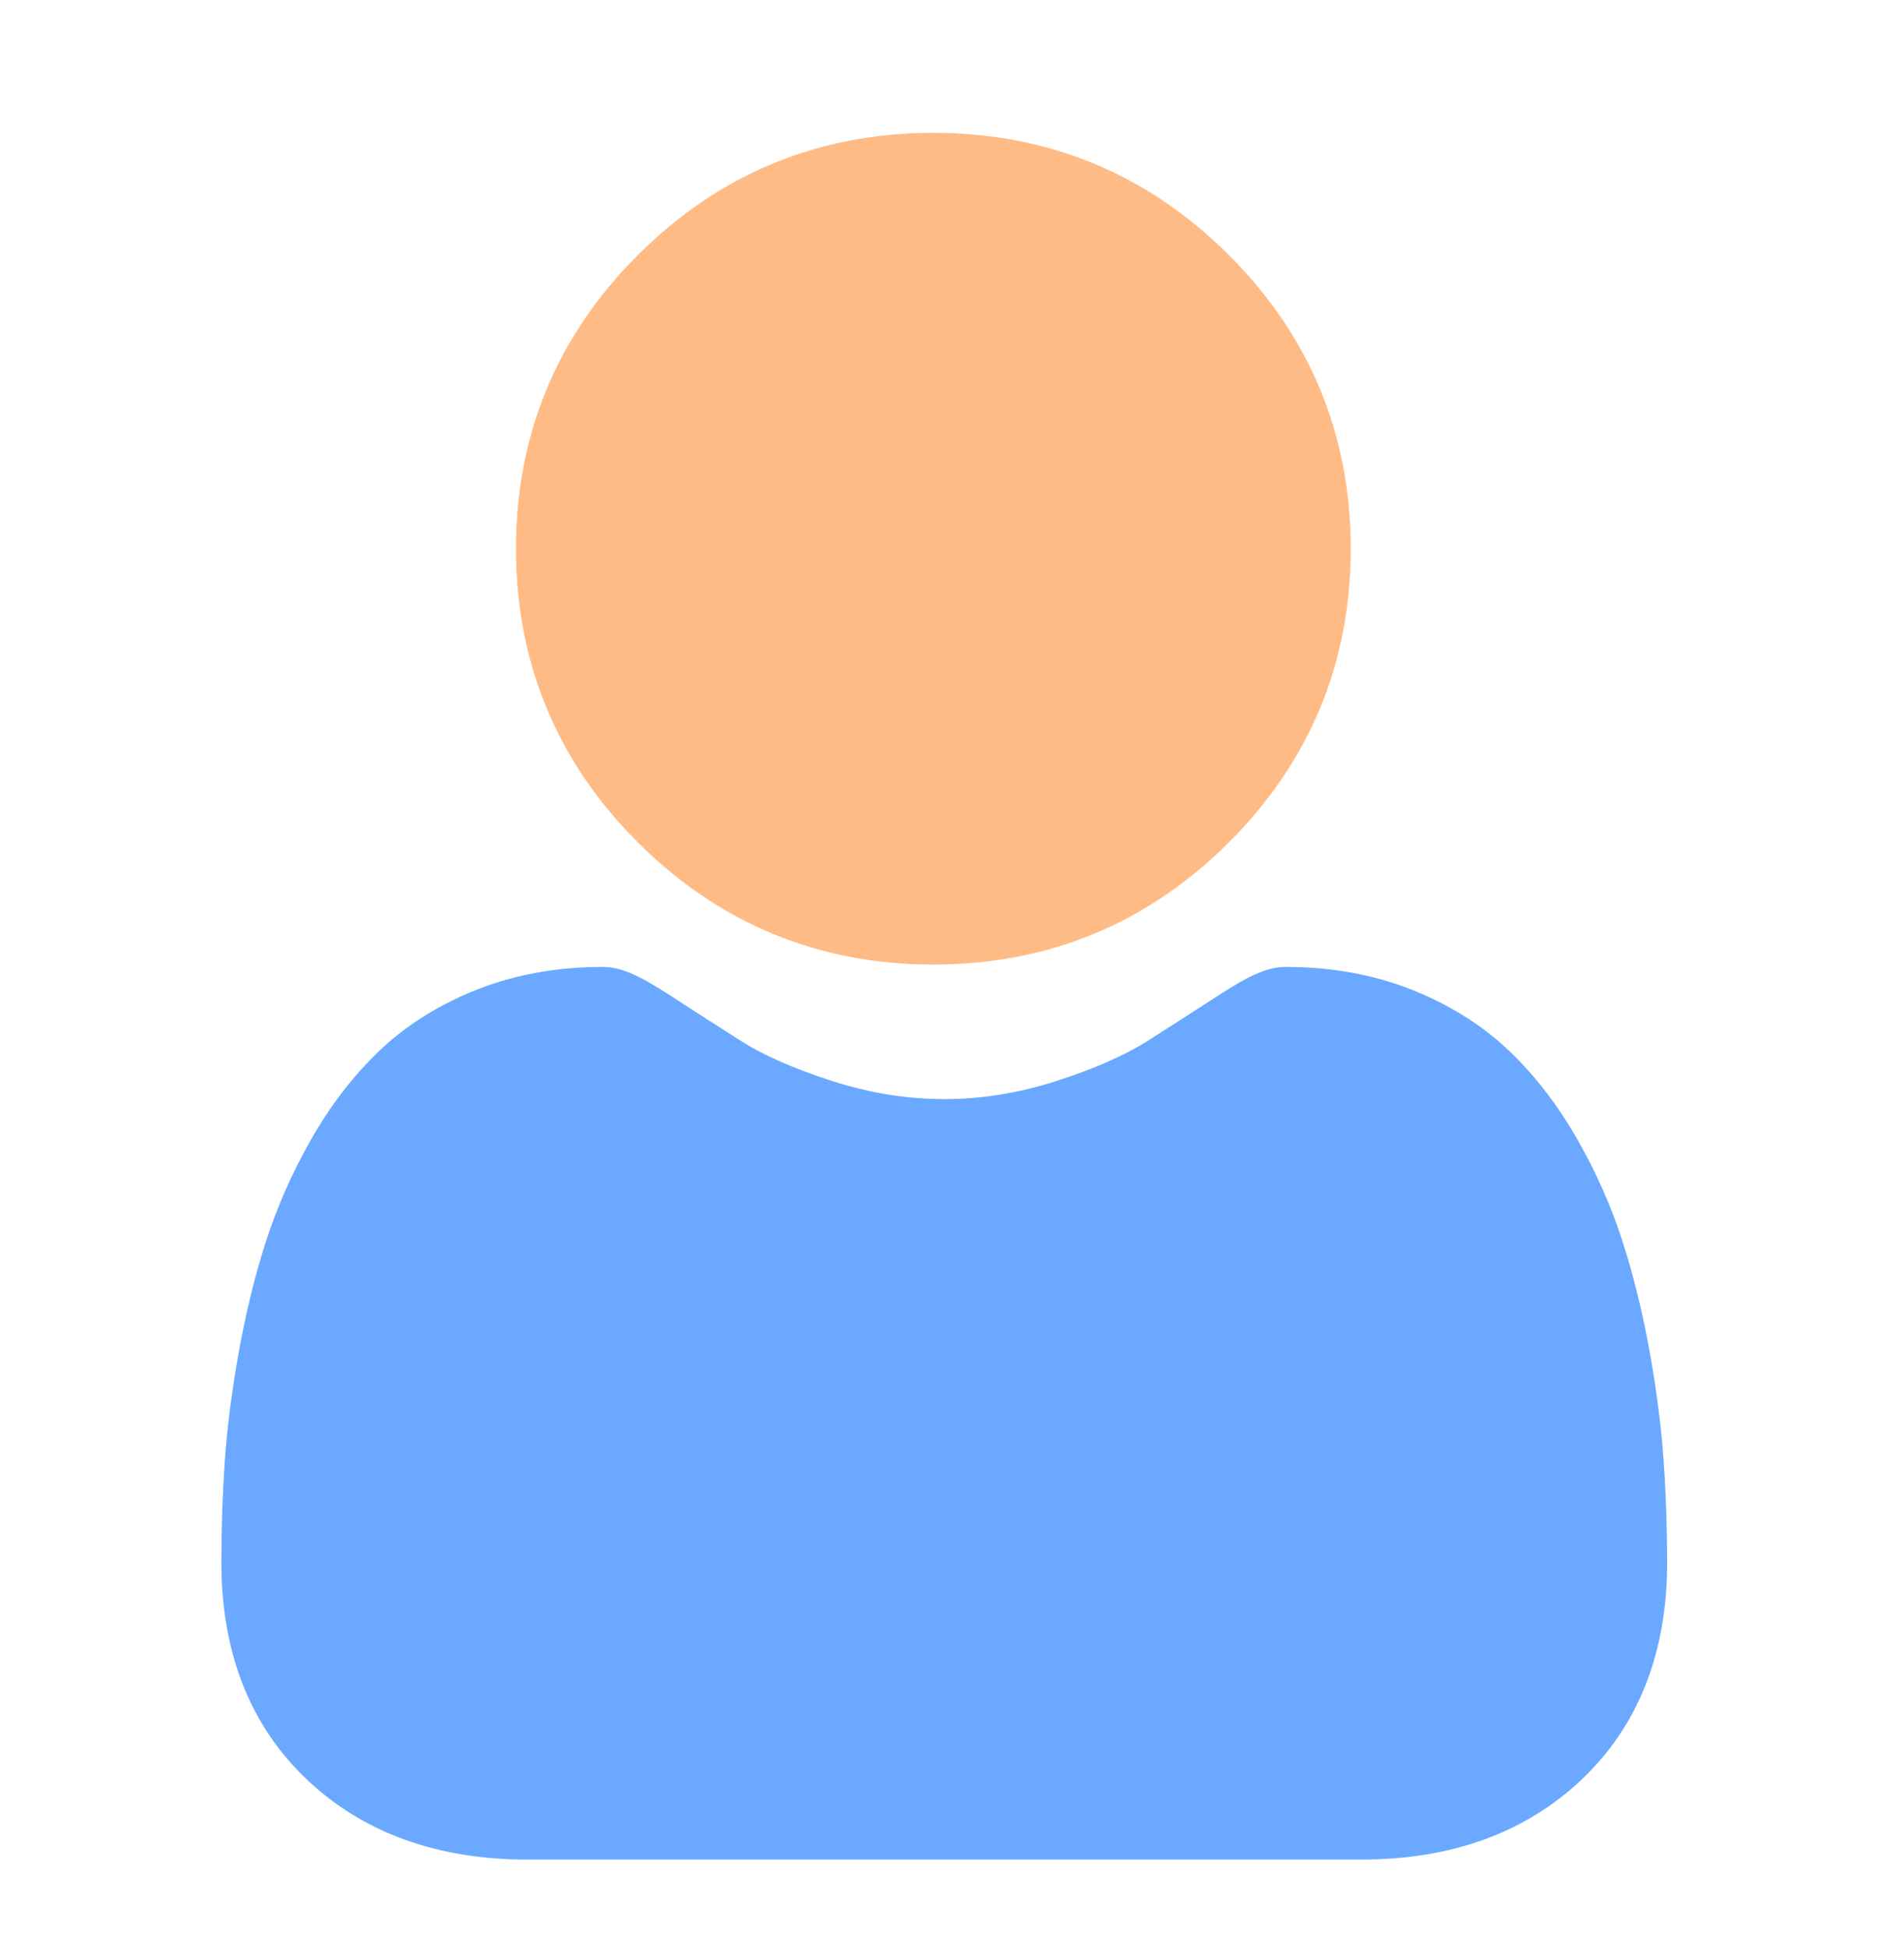
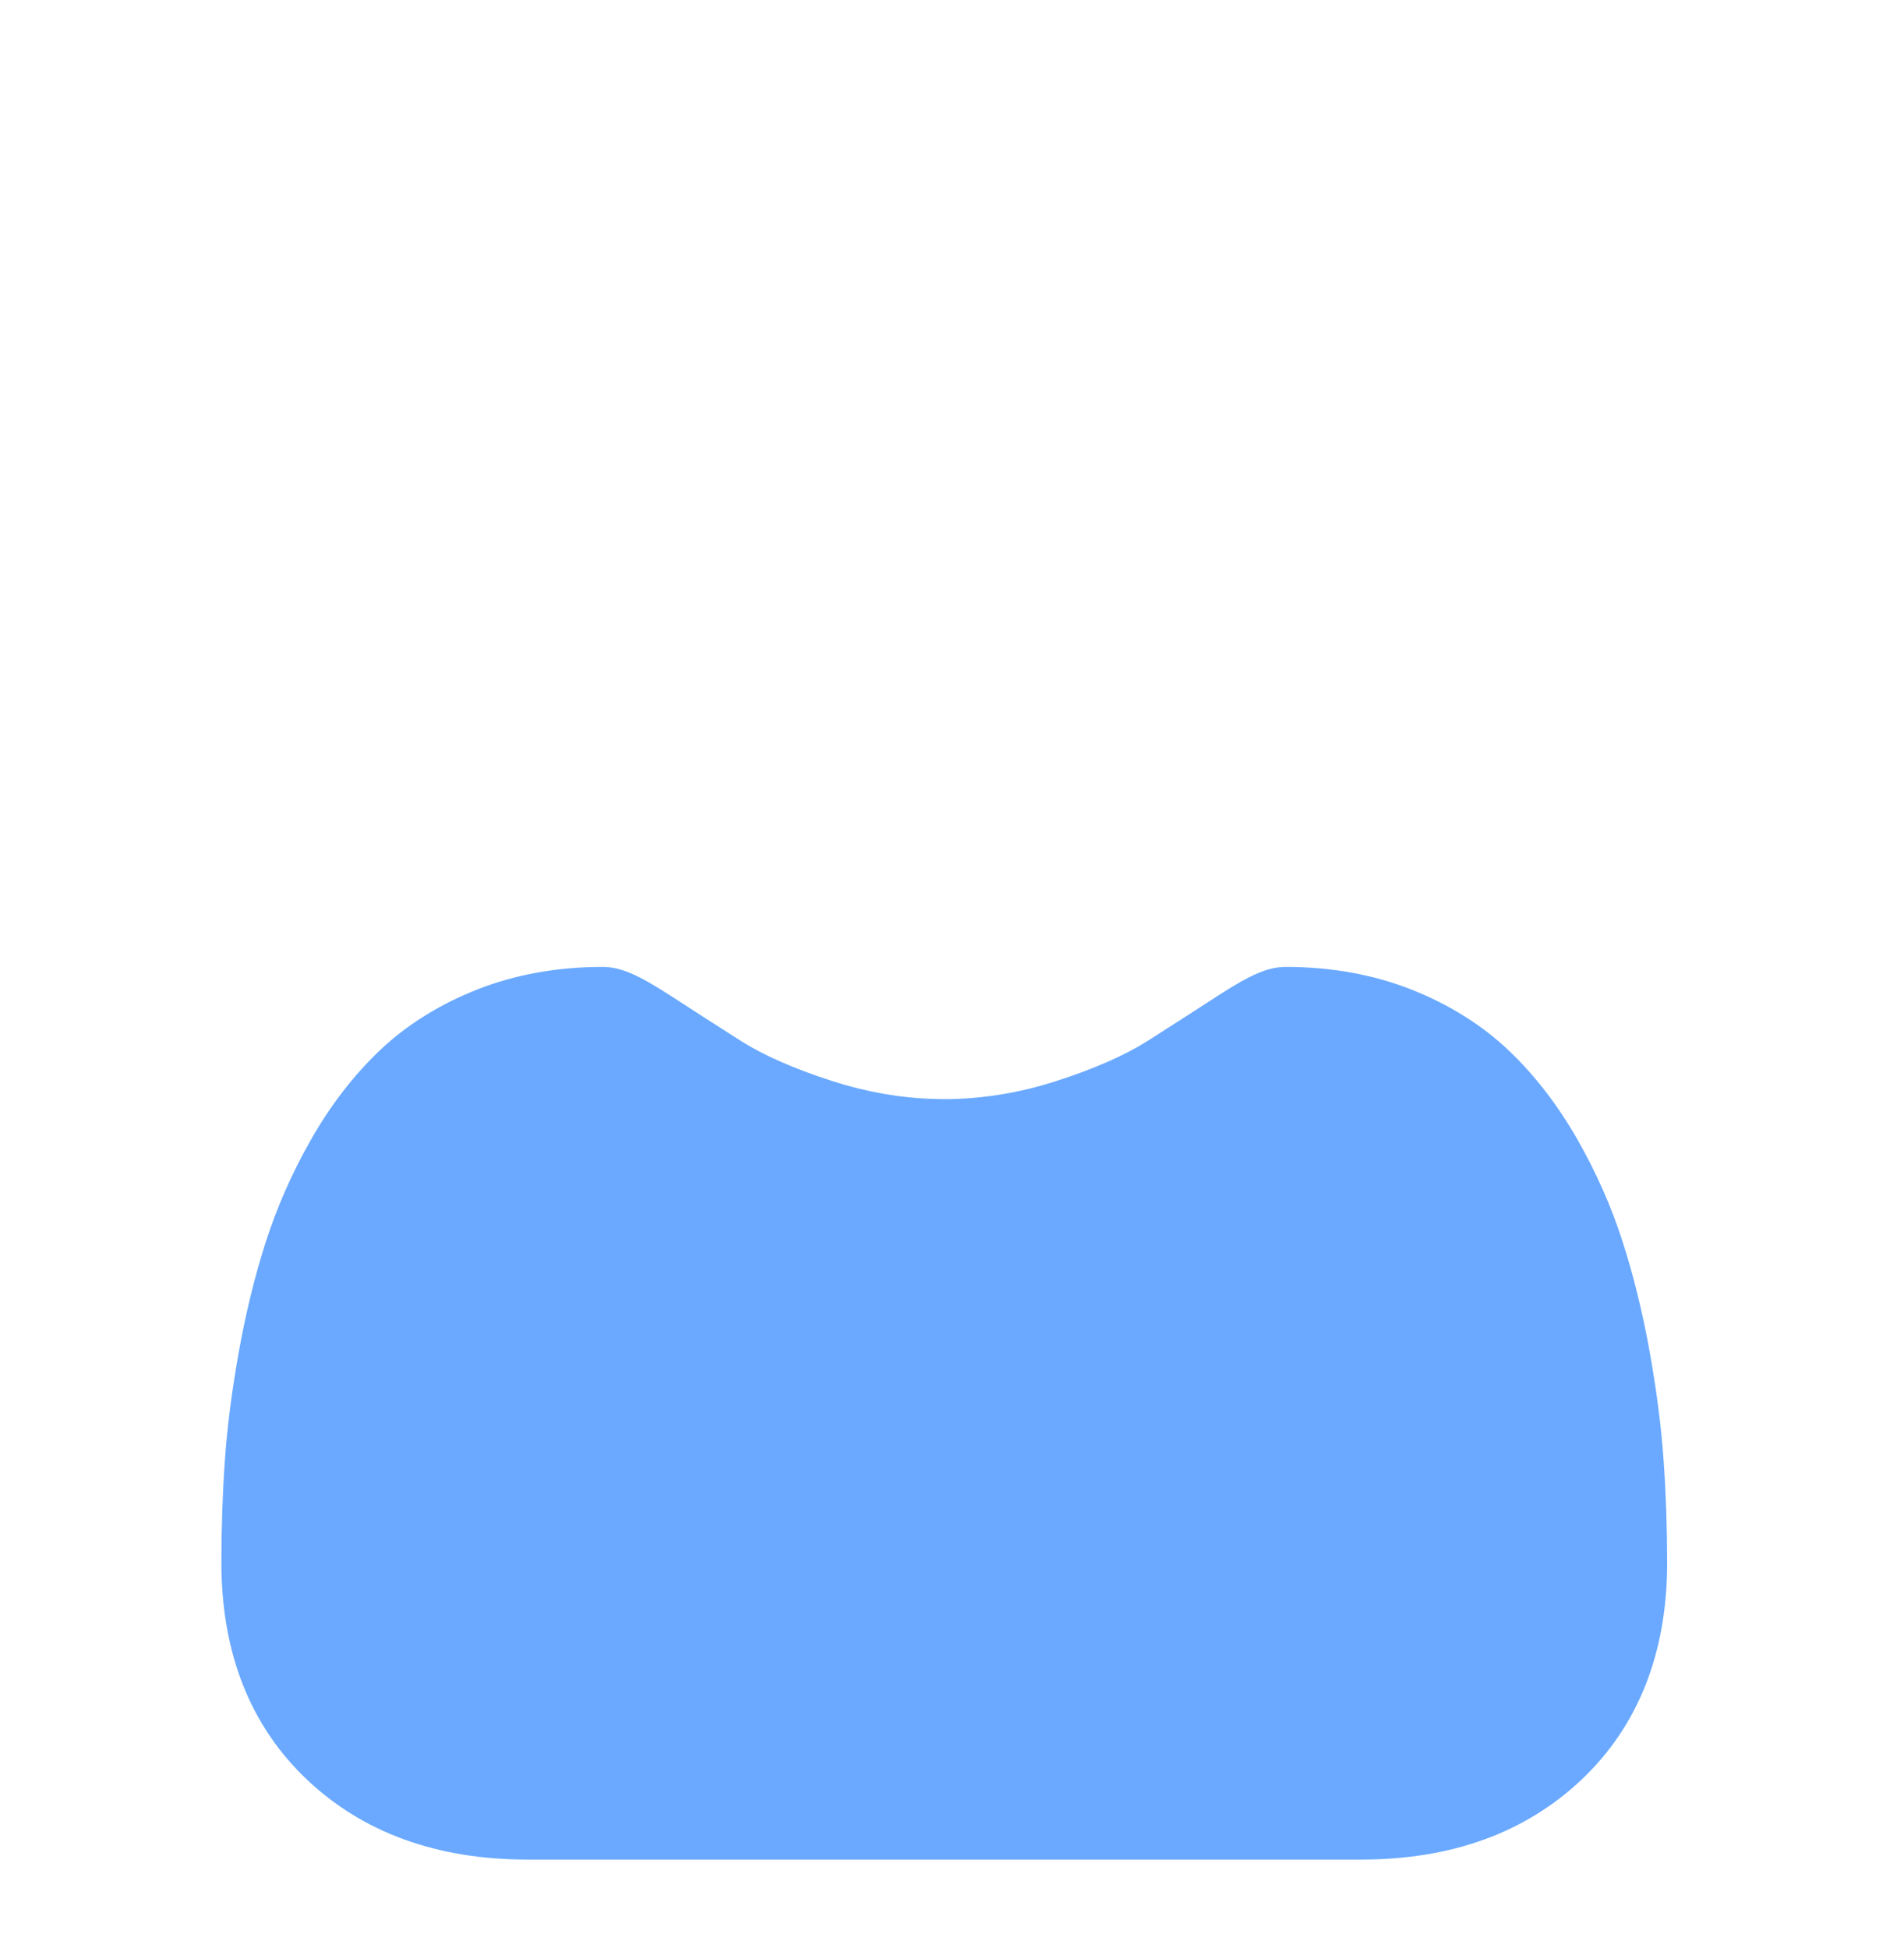
<svg xmlns="http://www.w3.org/2000/svg" width="43" height="44" viewBox="0 0 43 44" fill="none">
-   <path d="M30.505 12.393C30.505 14.974 29.576 17.208 27.744 19.035C25.911 20.861 23.669 21.786 21.079 21.786H21.074C18.487 21.785 16.246 20.86 14.414 19.035C12.581 17.208 11.653 14.974 11.653 12.393C11.653 9.812 12.581 7.578 14.414 5.752C16.245 3.926 18.486 3.001 21.074 3H21.079C23.668 3 25.91 3.926 27.744 5.752C29.576 7.578 30.505 9.812 30.505 12.393Z" fill="#FFBB85" />
  <path d="M37.651 35.293C37.651 37.329 37.001 38.978 35.721 40.192C34.456 41.392 32.782 42 30.747 42H11.903C9.868 42 8.195 41.392 6.93 40.192C5.649 38.977 5 37.329 5 35.293C5 34.51 5.026 33.735 5.078 32.99C5.131 32.228 5.238 31.399 5.395 30.525C5.554 29.643 5.758 28.809 6.003 28.048C6.257 27.259 6.6 26.482 7.025 25.736C7.466 24.963 7.985 24.29 8.566 23.735C9.175 23.154 9.919 22.688 10.78 22.348C11.638 22.01 12.589 21.839 13.607 21.839C14.006 21.839 14.392 22.002 15.138 22.485C15.668 22.83 16.201 23.172 16.735 23.512C17.247 23.837 17.941 24.142 18.799 24.418C19.553 24.661 20.318 24.797 21.074 24.82C21.157 24.824 21.241 24.825 21.324 24.825C22.163 24.825 23.013 24.688 23.85 24.418C24.708 24.142 25.402 23.837 25.915 23.512C26.448 23.172 26.98 22.831 27.511 22.486C28.257 22.002 28.643 21.839 29.043 21.839C30.06 21.839 31.011 22.01 31.869 22.348C32.73 22.688 33.475 23.155 34.083 23.735C34.665 24.29 35.183 24.963 35.624 25.736C36.05 26.482 36.394 27.259 36.646 28.047C36.891 28.809 37.096 29.643 37.255 30.525C37.412 31.401 37.519 32.23 37.571 32.989C37.624 33.732 37.65 34.507 37.651 35.293Z" fill="#6AA9FF" />
</svg>